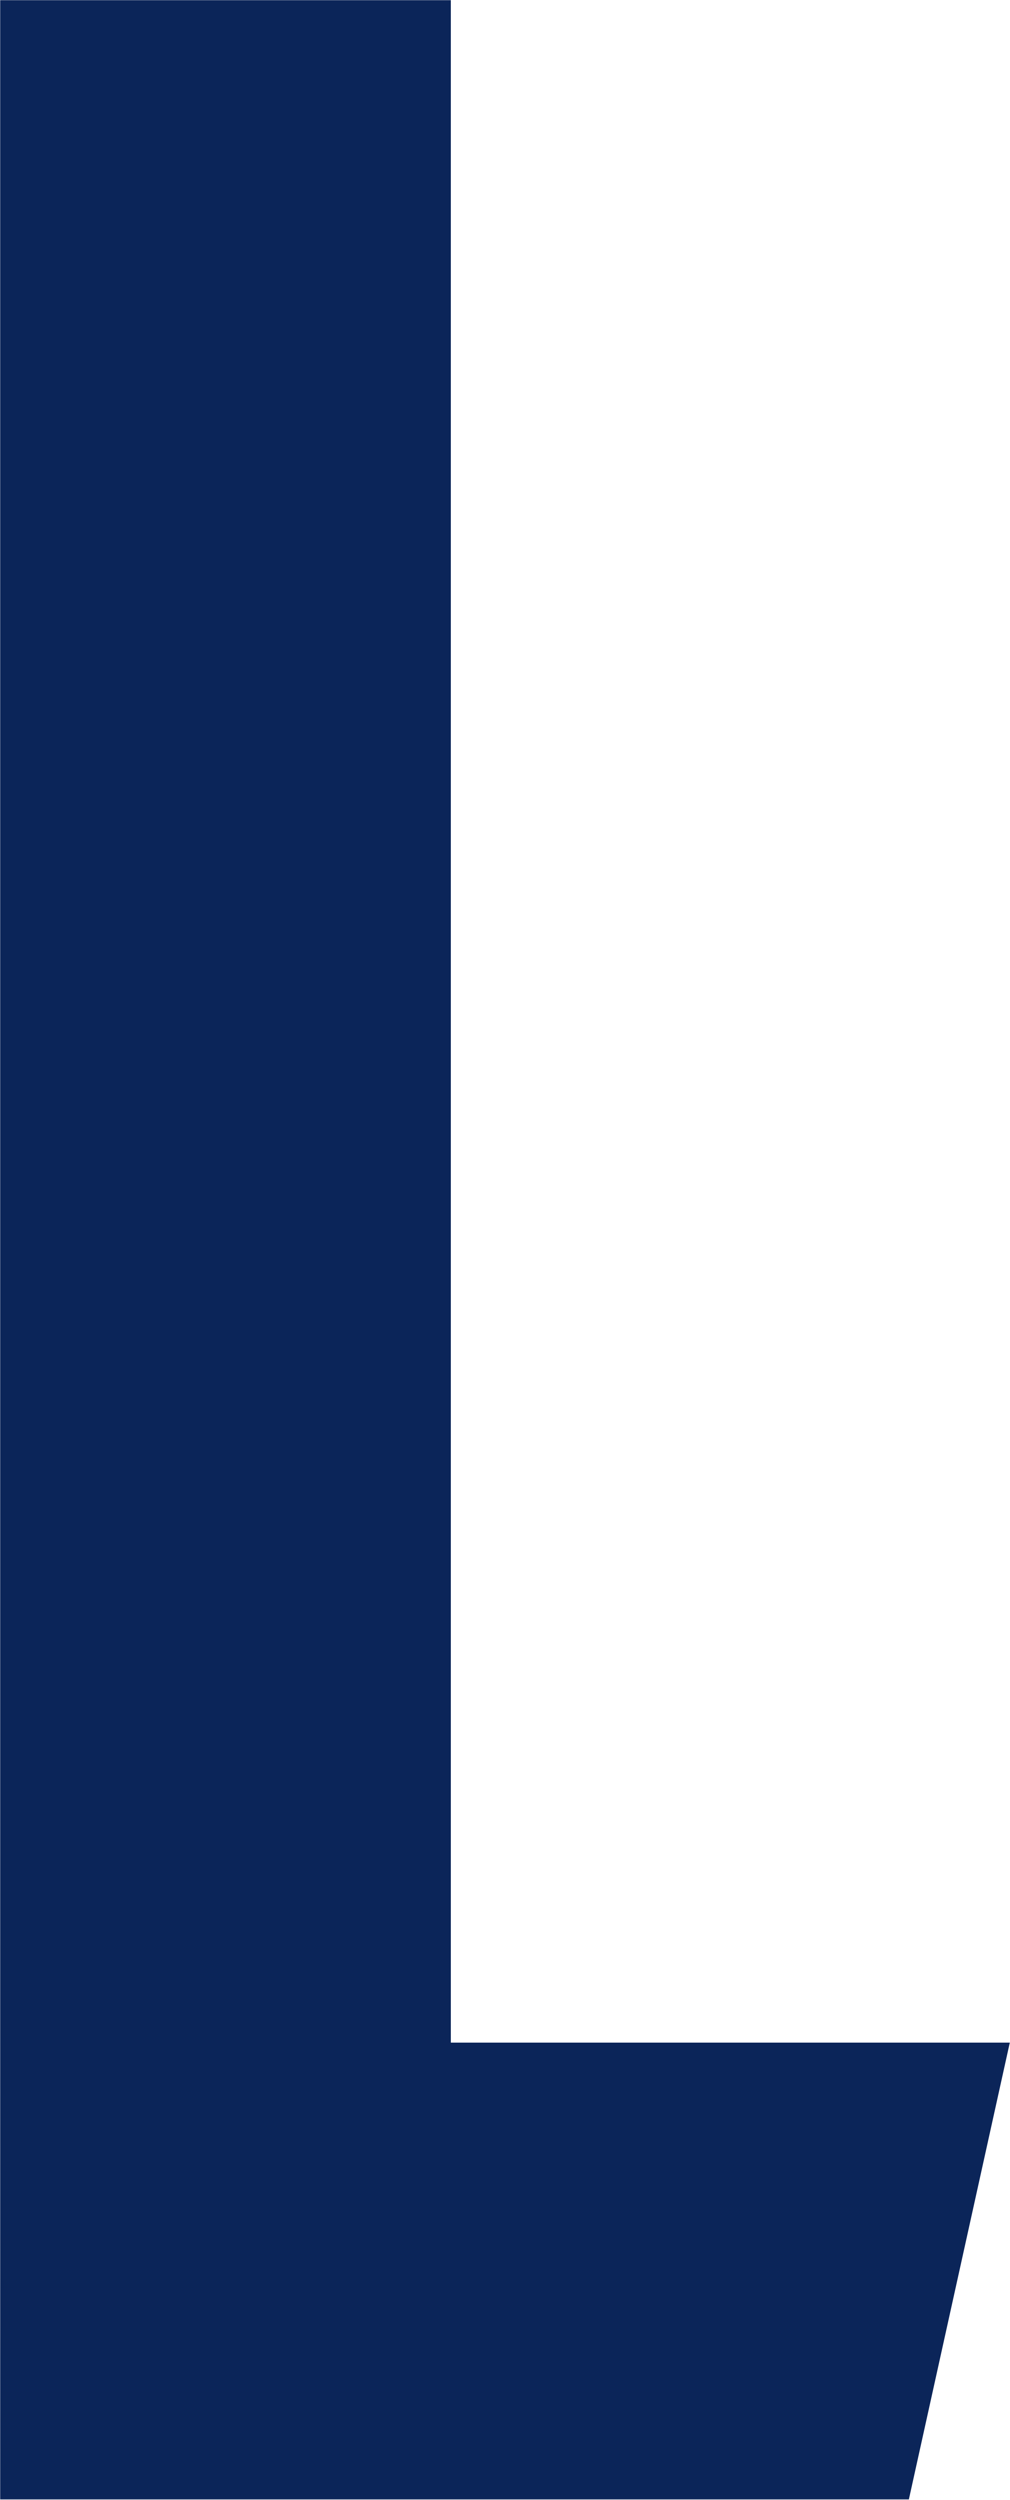
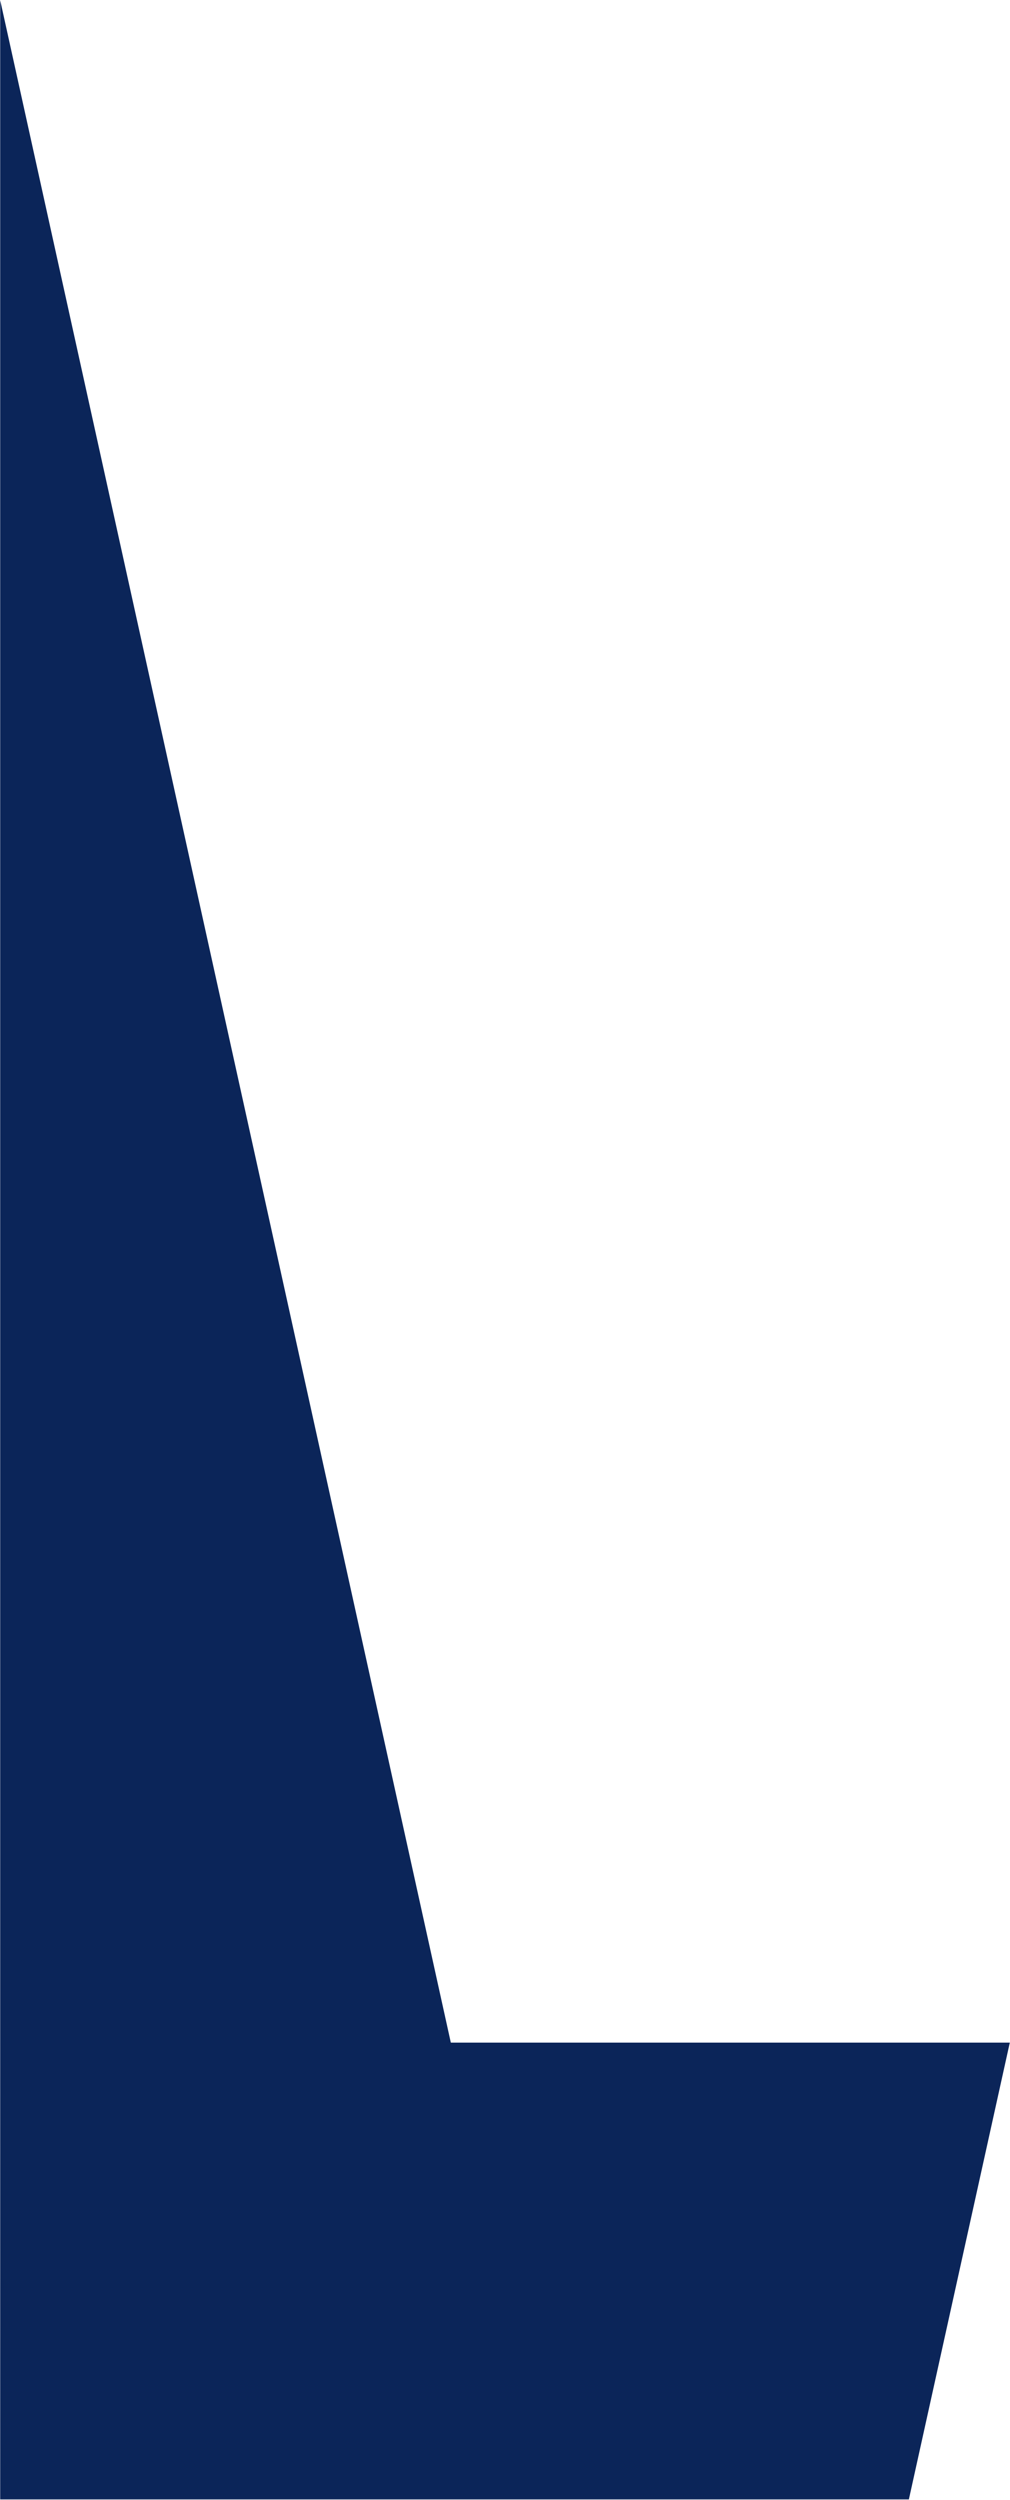
<svg xmlns="http://www.w3.org/2000/svg" version="1.2" viewBox="0 0 1540 3808" width="1540" height="3808">
  <style>.a{fill:#0b2559}</style>
-   <path fill-rule="evenodd" class="a" d="m687.4 3111.4h852.3l-153.9 695.8h-1385.5v-3806.9h687.1z" />
+   <path fill-rule="evenodd" class="a" d="m687.4 3111.4h852.3l-153.9 695.8h-1385.5v-3806.9z" />
</svg>